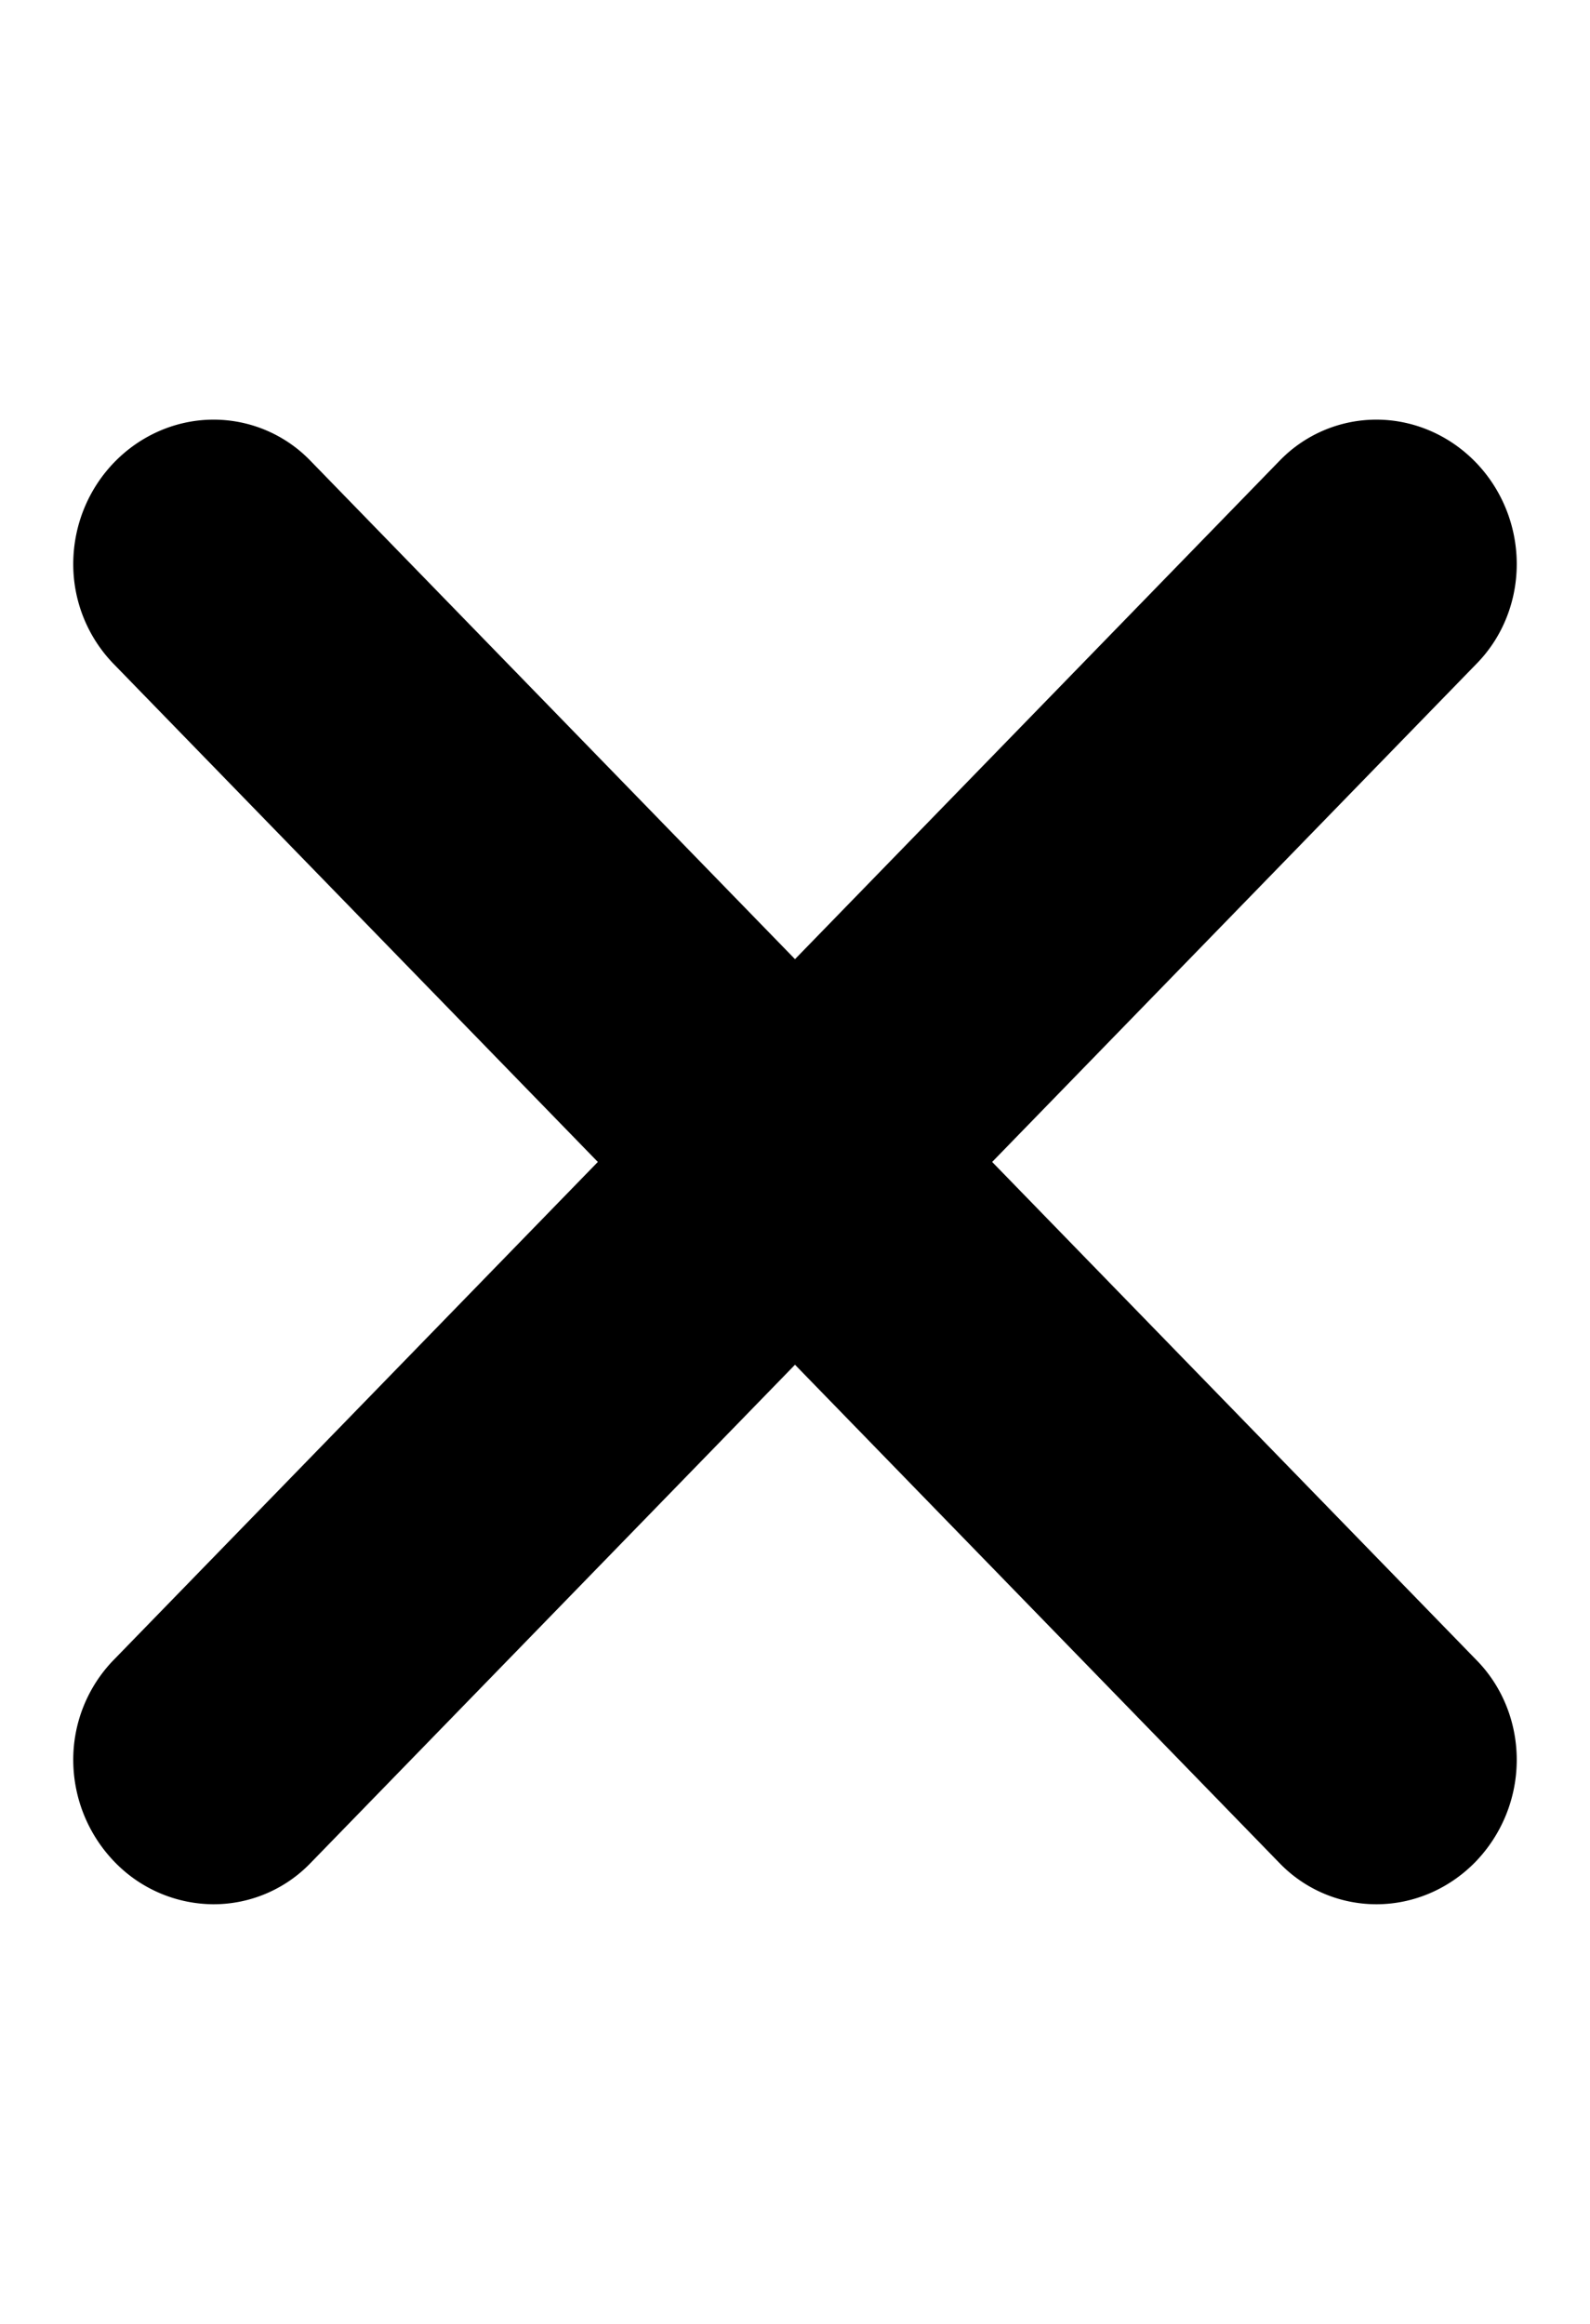
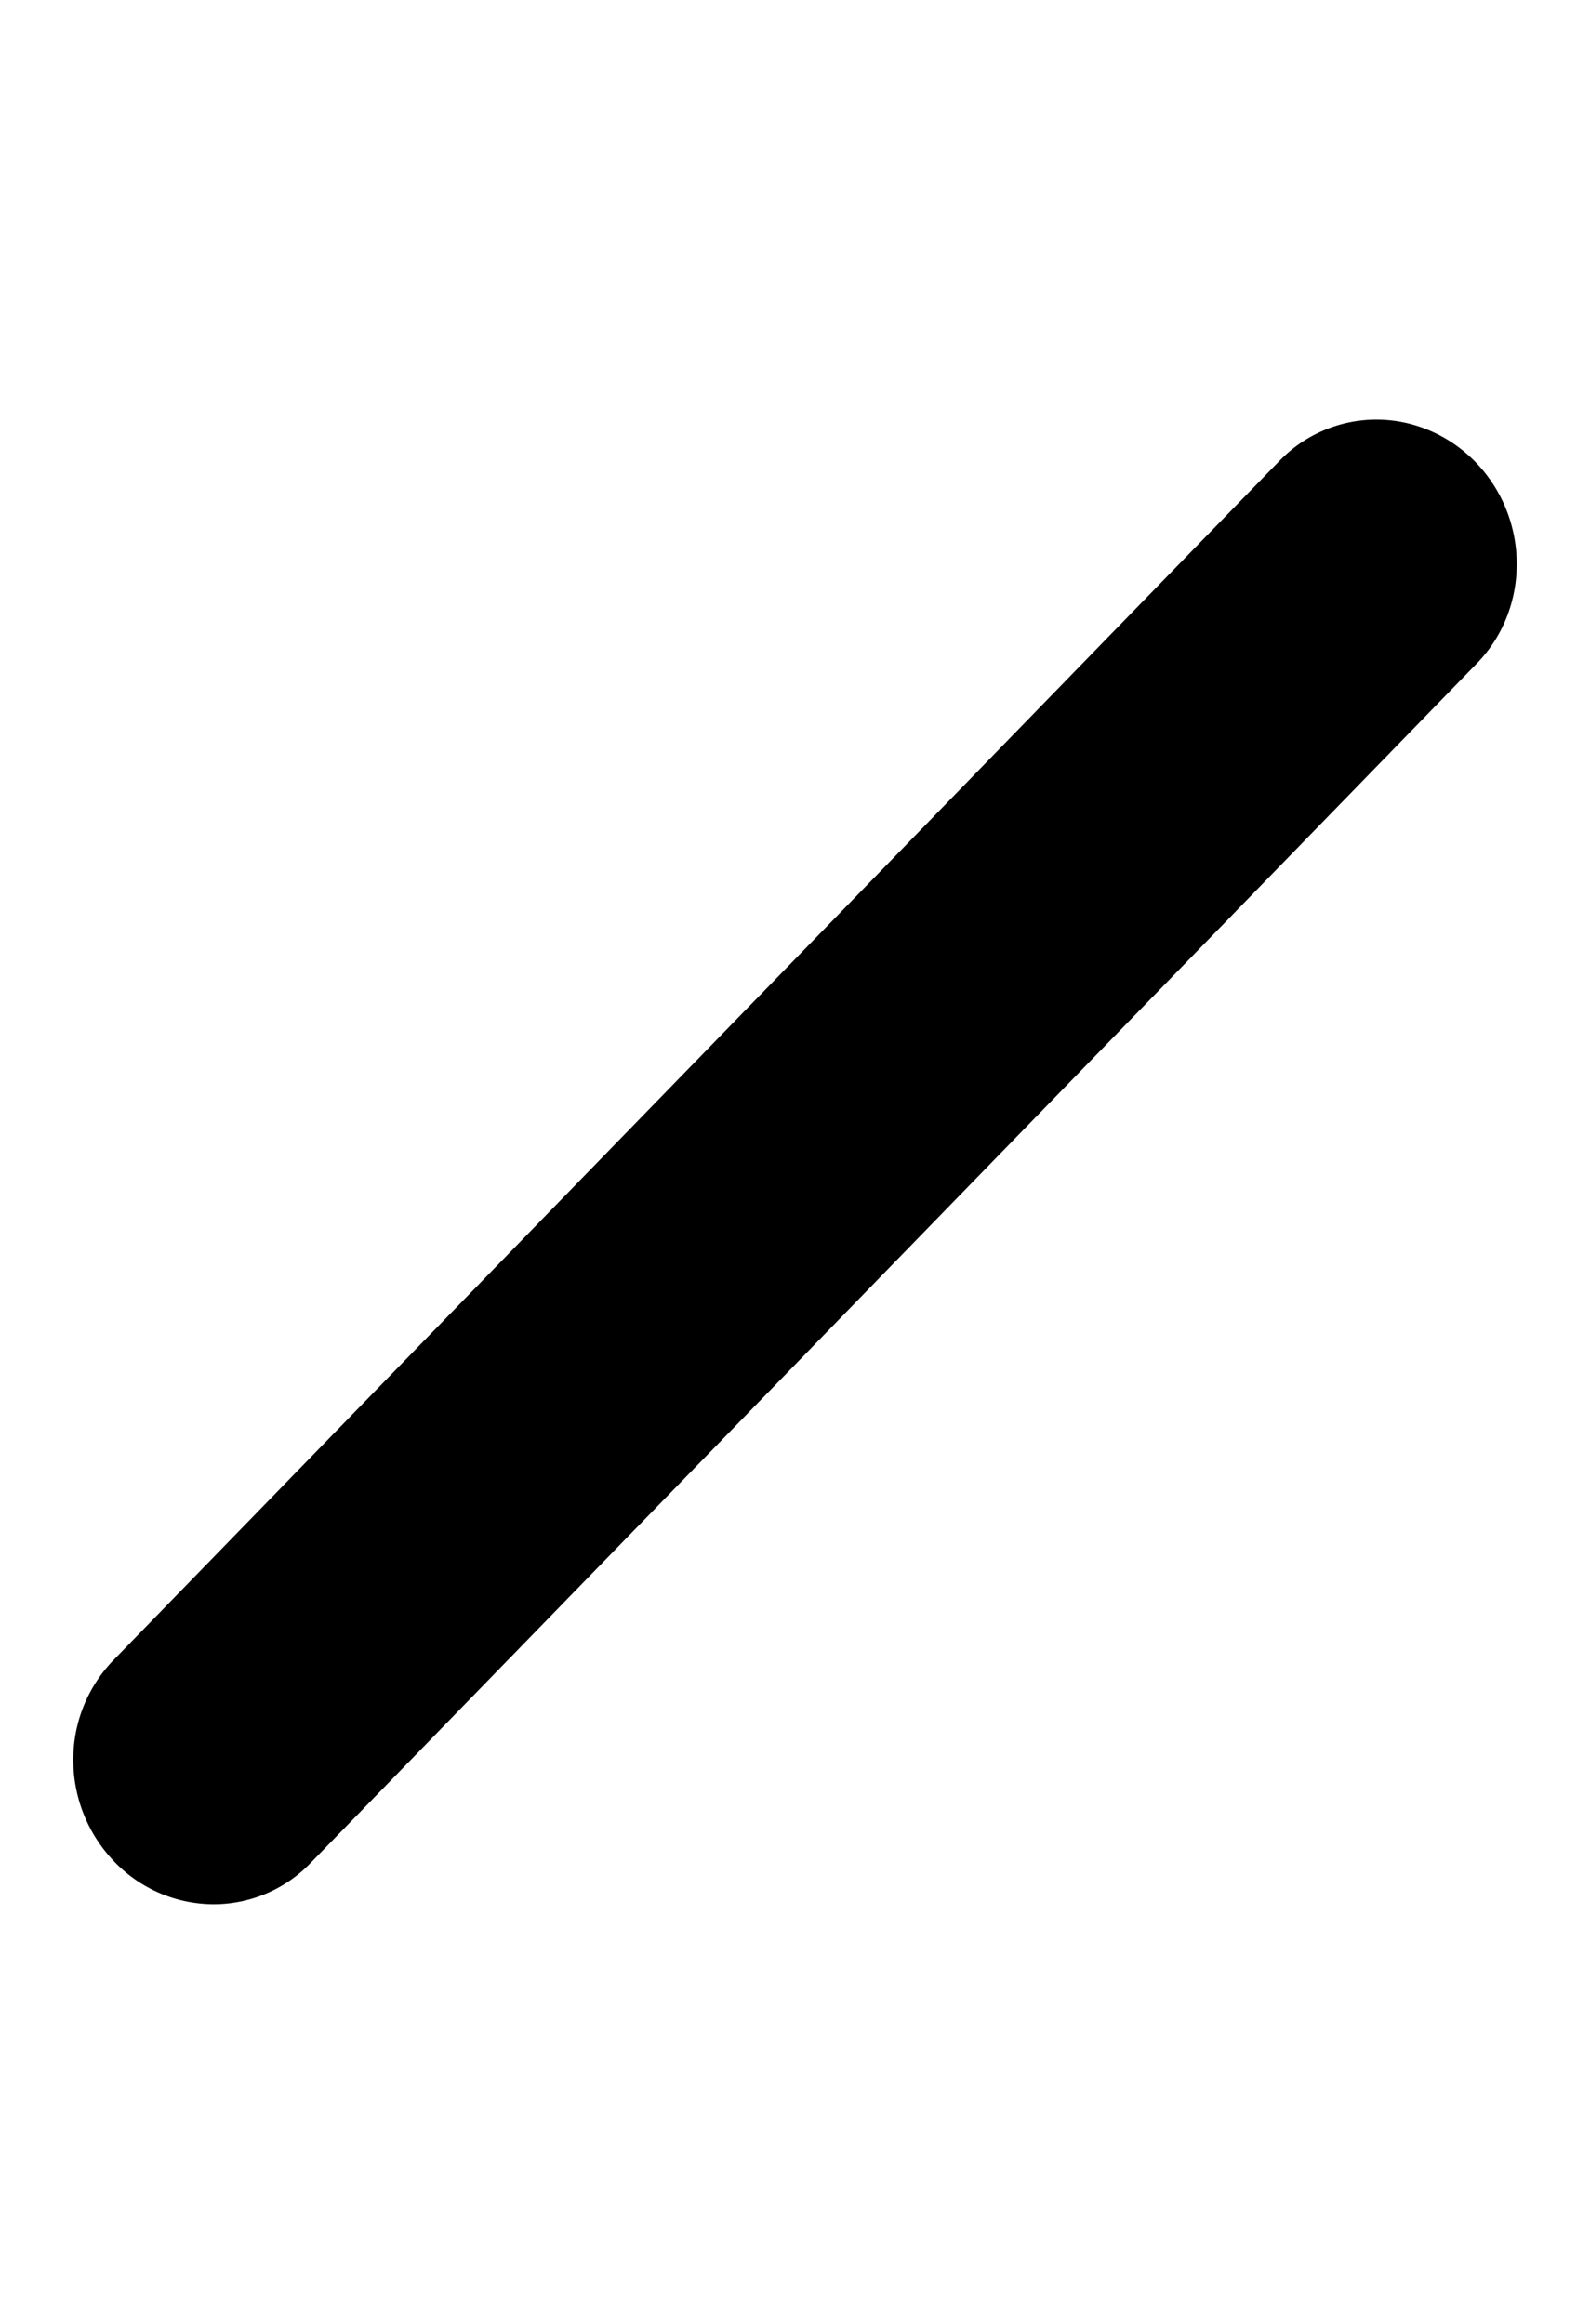
<svg xmlns="http://www.w3.org/2000/svg" width="13" height="19" viewBox="0 0 13 19" fill="none">
-   <path fill-rule="evenodd" clip-rule="evenodd" d="M.936 3.778c.214-.22.503-.345.803-.347a1.1 1.1 0 0 1 .798.335l9.538 9.81c.211.216.328.512.326.82a1.2 1.2 0 0 1-.337.826c-.214.22-.503.345-.803.347a1.1 1.1 0 0 1-.798-.335L.925 5.424a1.17 1.17 0 0 1-.326-.82c.002-.31.123-.606.337-.826" fill="#000" />
  <path fill-rule="evenodd" clip-rule="evenodd" d="M.936 15.222a1.2 1.2 0 0 1-.337-.825 1.17 1.17 0 0 1 .326-.821l9.538-9.81a1.1 1.1 0 0 1 .798-.335c.3.002.589.127.803.347s.335.517.337.826-.115.604-.326.82l-9.538 9.81a1.1 1.1 0 0 1-.798.335 1.13 1.13 0 0 1-.803-.347" fill="#000" />
</svg>